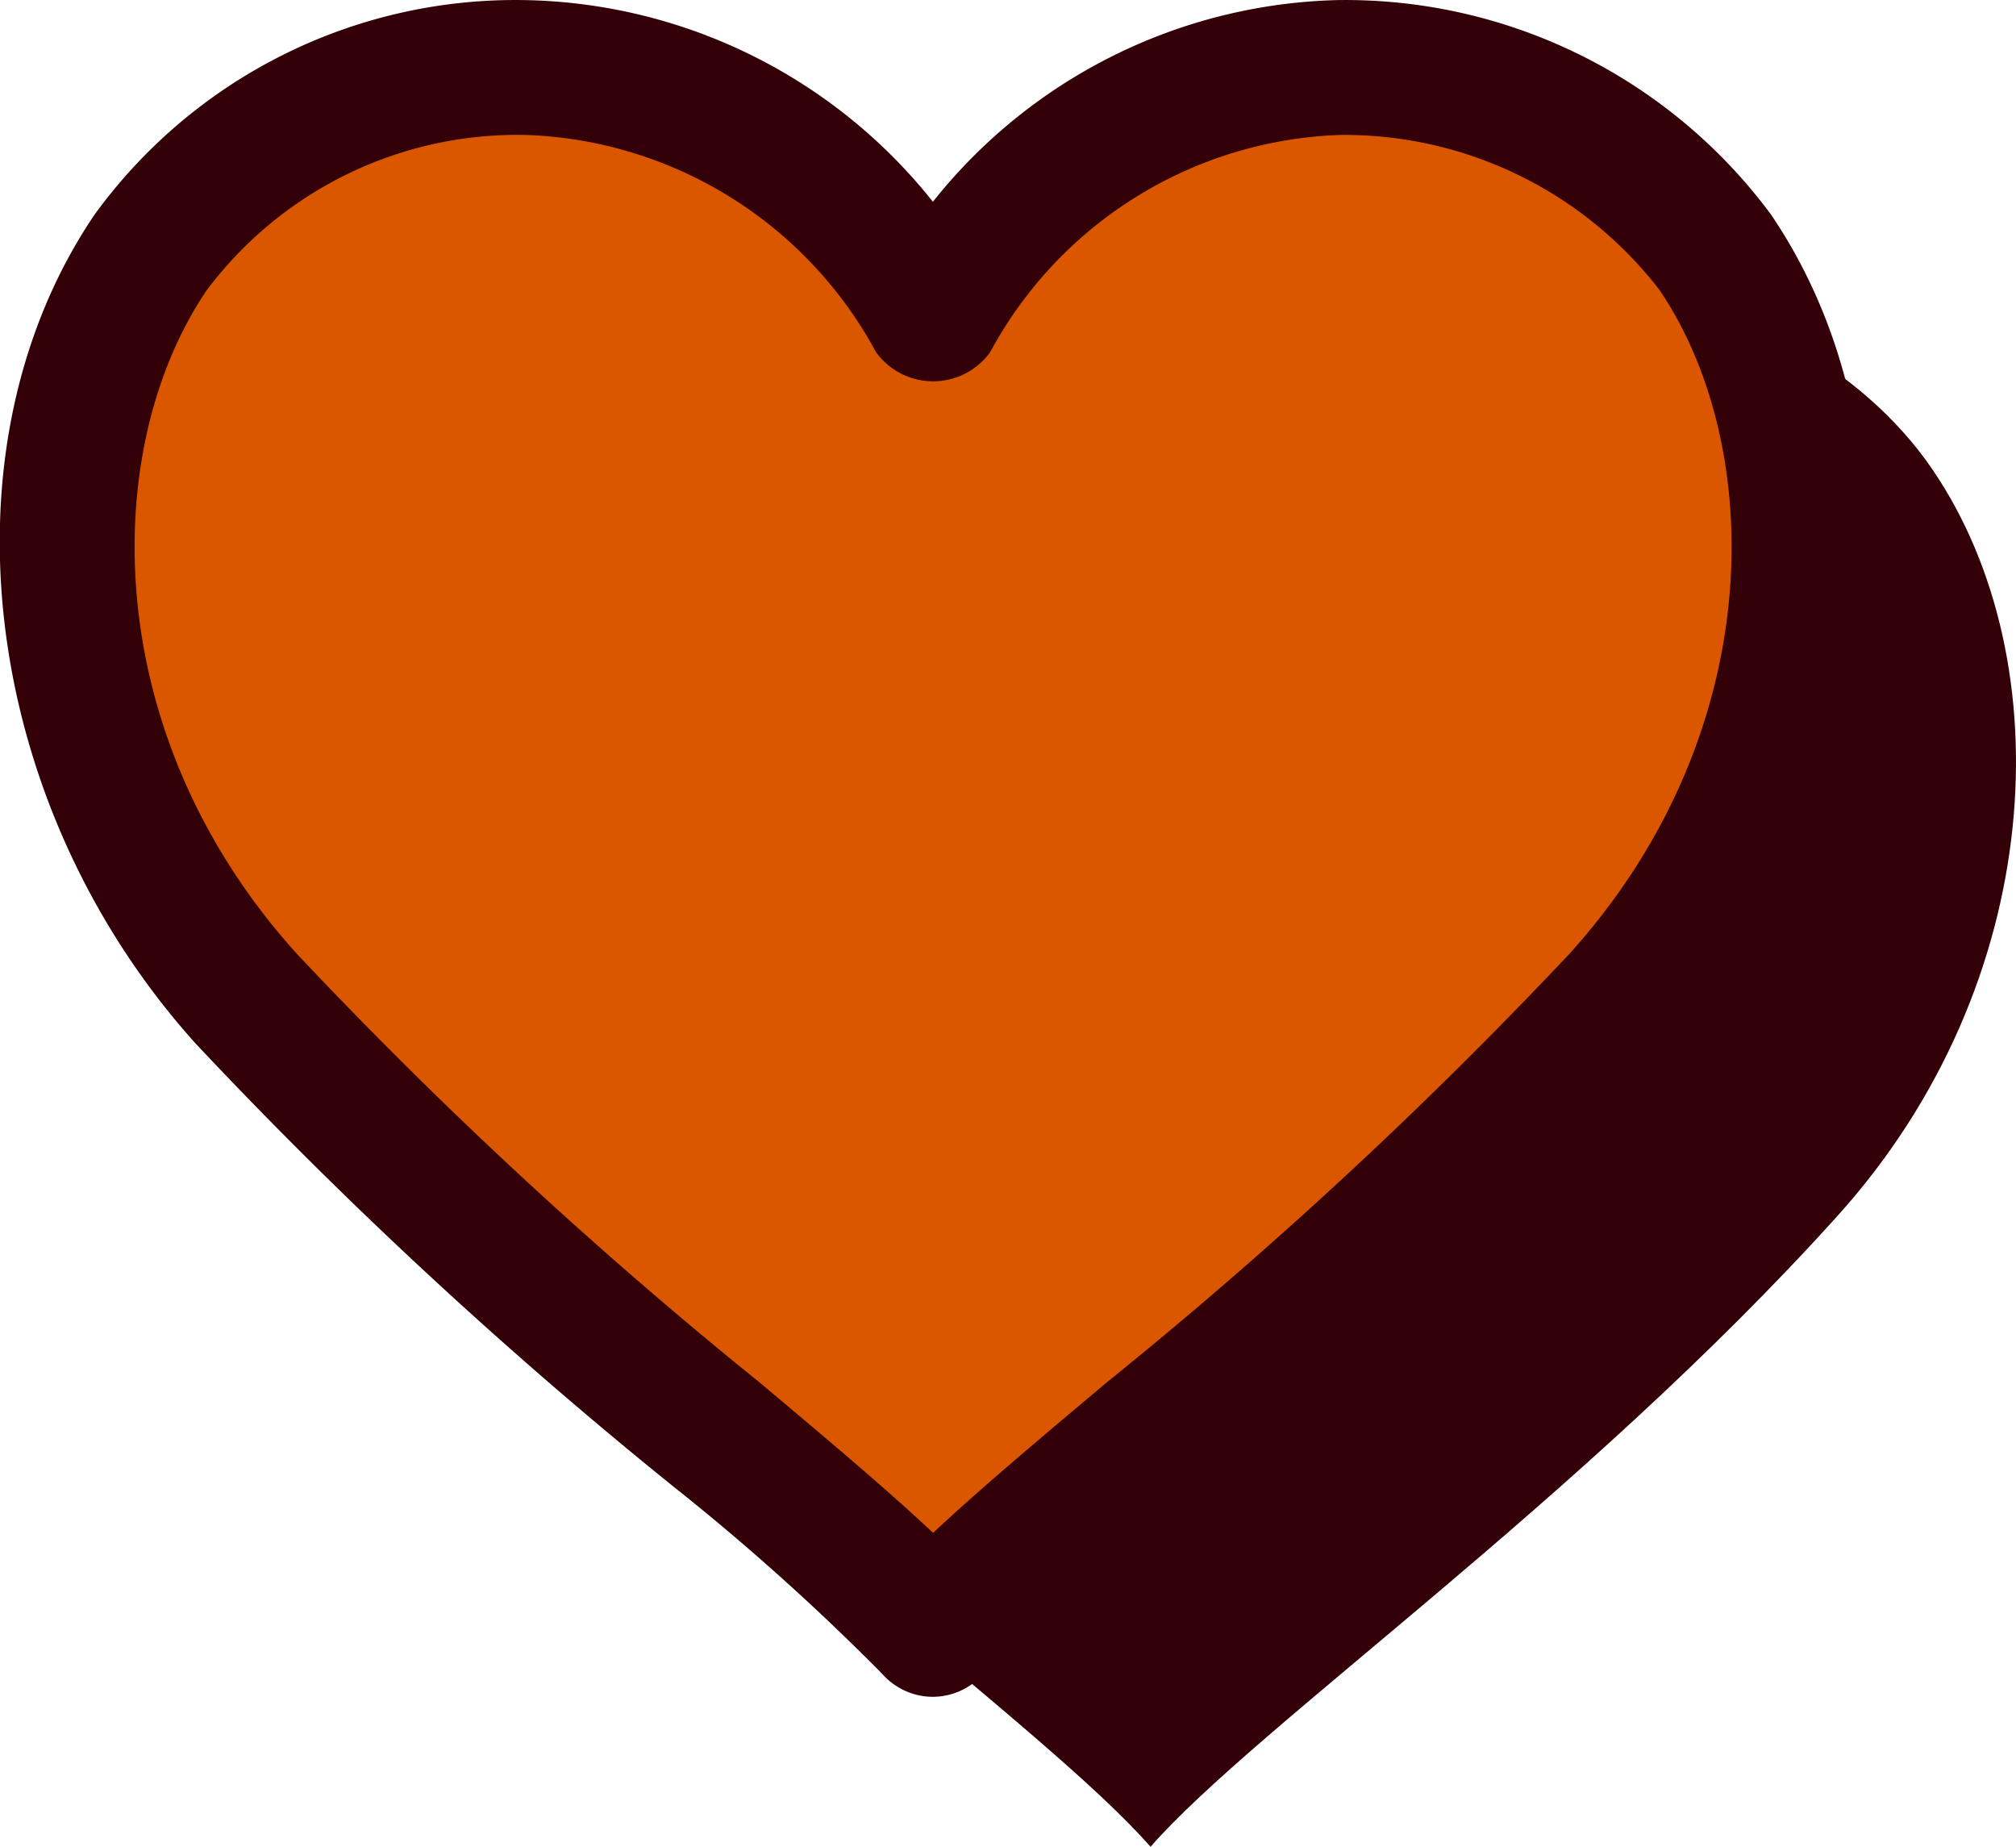
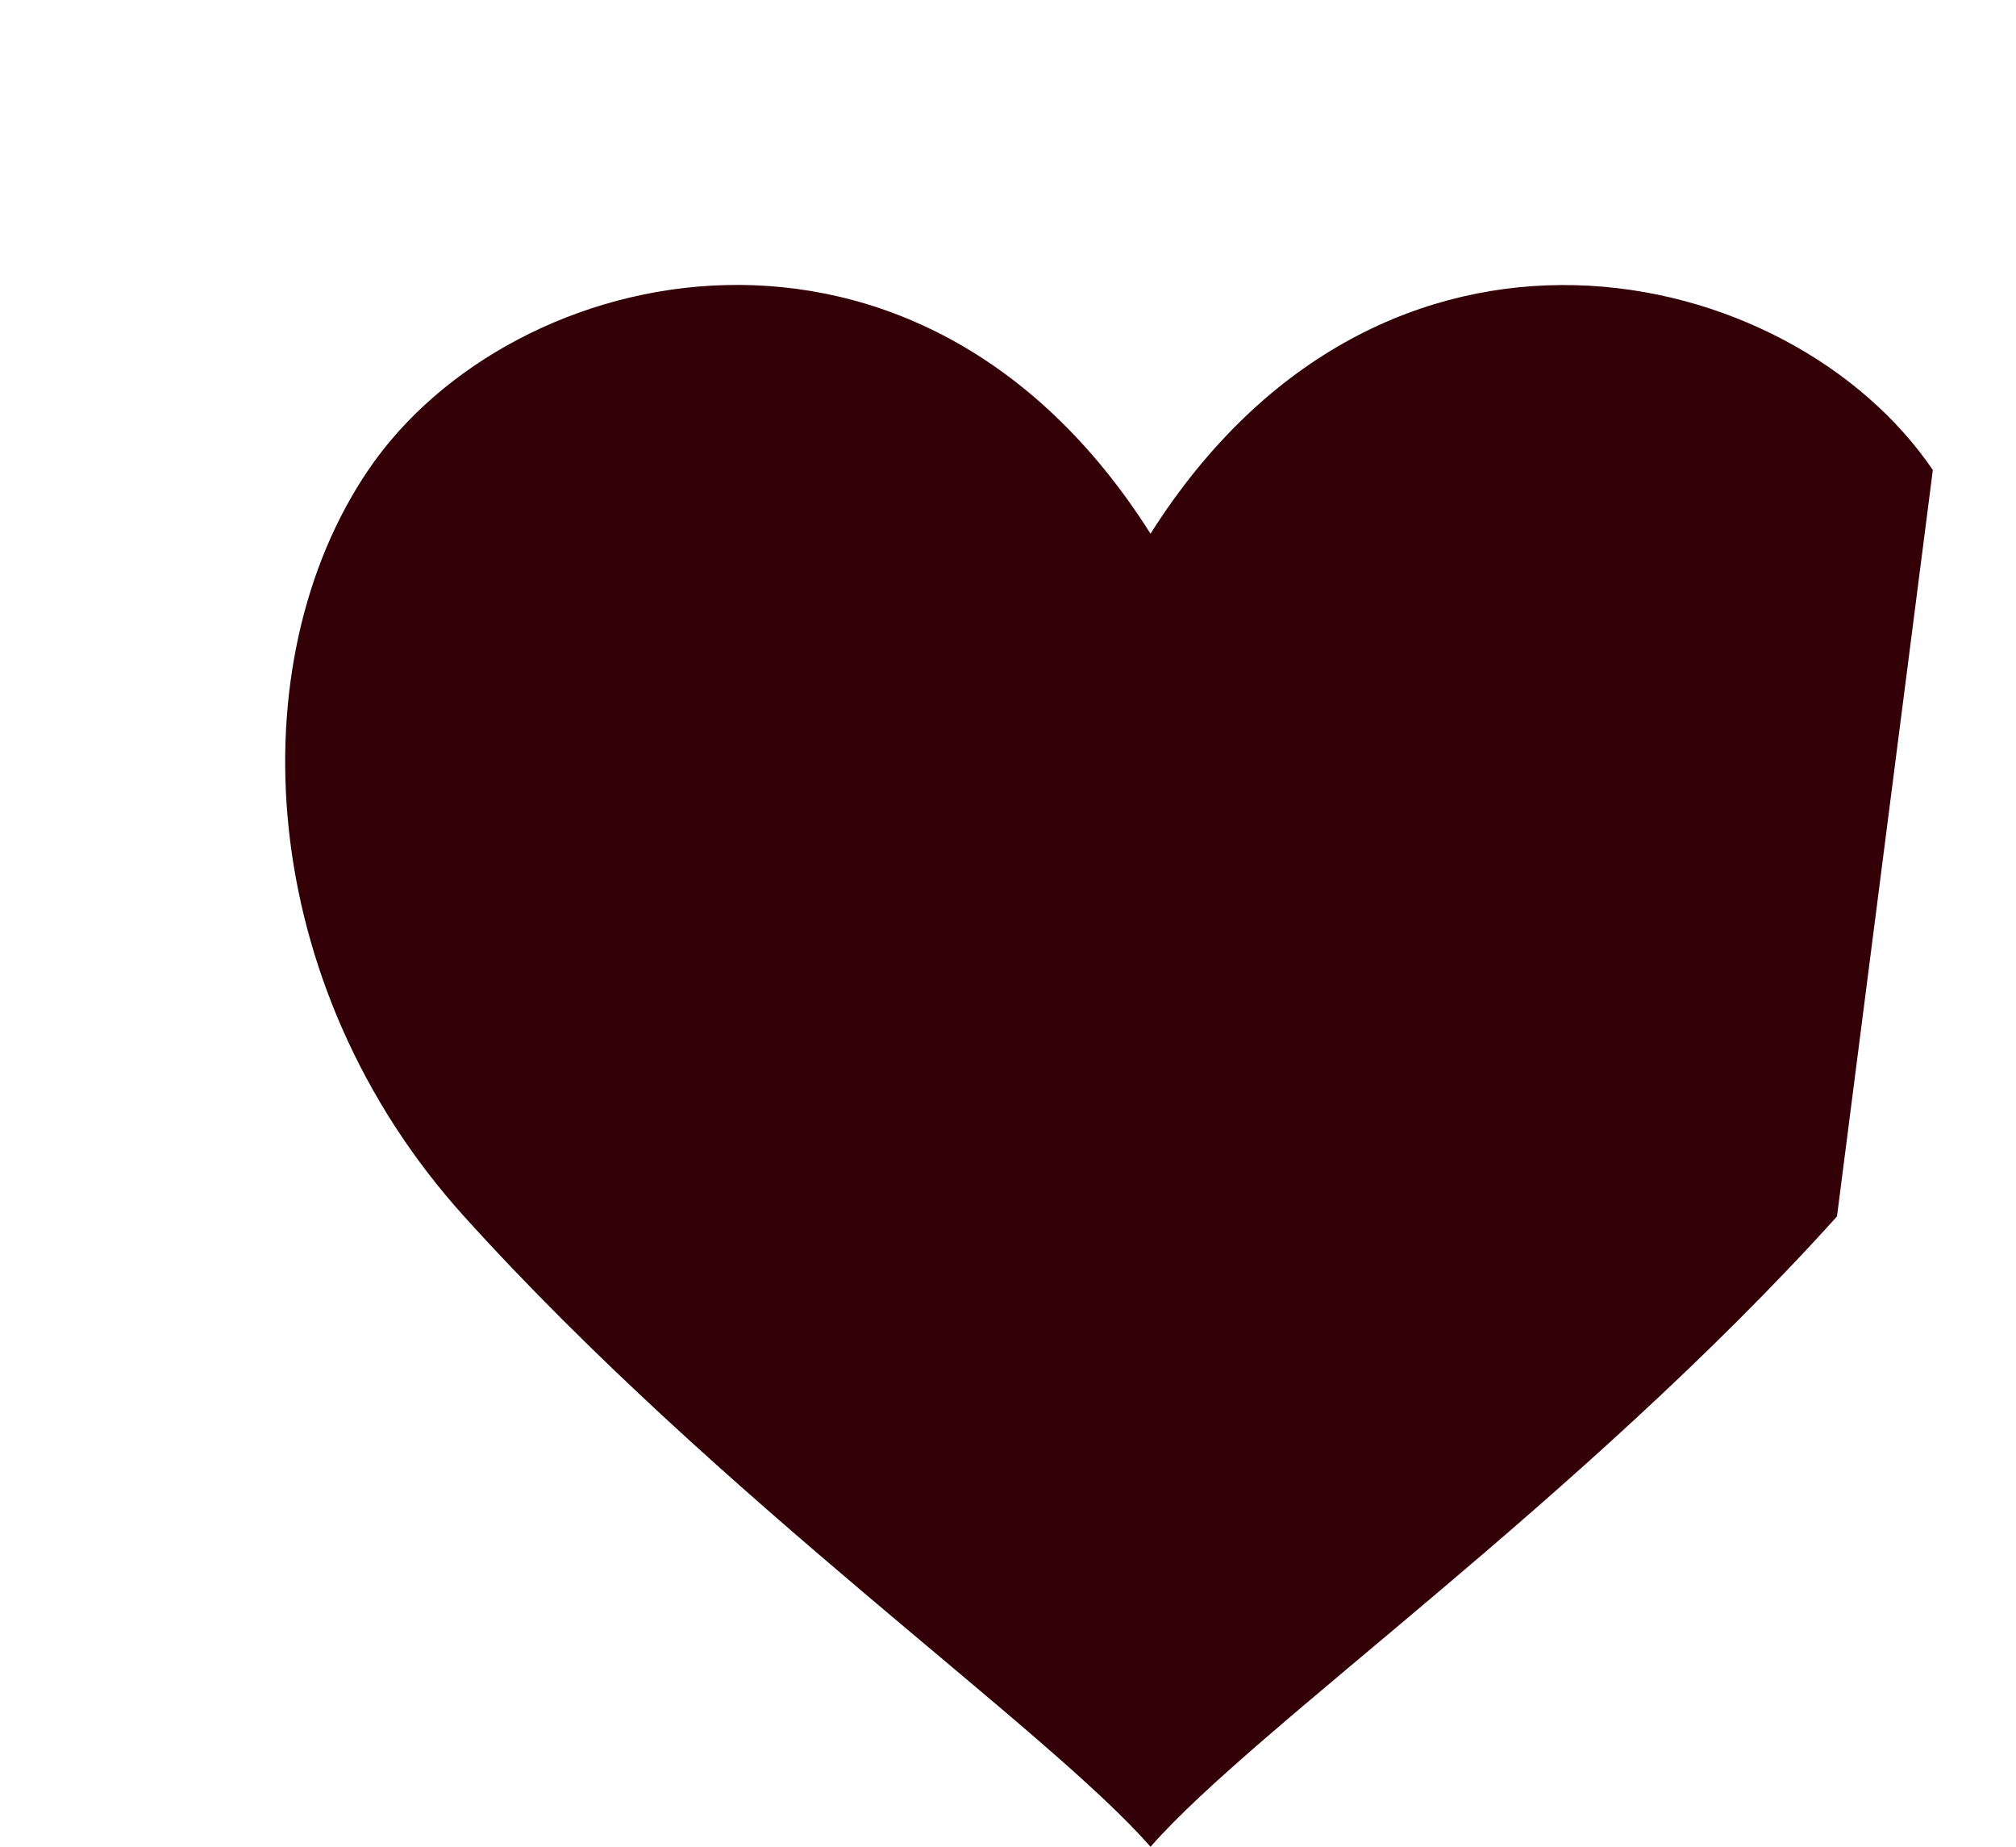
<svg xmlns="http://www.w3.org/2000/svg" width="25.744" height="23.579" viewBox="0 0 25.744 23.579">
  <g transform="translate(-1006.498 -119.682)">
    <g transform="translate(1006.498 119.682)">
-       <path d="M780.625-90.688c-1.82-2.683-7.019-3.881-9.99.813-2.97-4.694-8.169-3.5-9.989-.813-1.662,2.447-1.458,6.561,1.224,9.53,3.271,3.621,7.425,6.515,8.765,8.048,1.341-1.533,5.5-4.426,8.766-8.048C782.085-84.127,782.287-88.241,780.625-90.688Z" transform="translate(-755.943 96.689)" fill="#340008" />
-       <path d="M778.8-92.516c-1.82-2.683-7.021-3.883-9.99.813-2.97-4.7-8.169-3.5-9.99-.813-1.66,2.447-1.458,6.561,1.224,9.53,3.27,3.621,7.425,6.515,8.766,8.048,1.341-1.533,5.5-4.426,8.766-8.048C780.256-85.955,780.458-90.069,778.8-92.516Z" transform="translate(-756.892 95.74)" fill="#da5700" />
-       <path d="M769.1-73.782a.865.865,0,0,1-.649-.295,29.852,29.852,0,0,0-2.678-2.4,60.452,60.452,0,0,1-6.079-5.636c-2.762-3.058-3.319-7.612-1.3-10.592a6.643,6.643,0,0,1,5.532-2.739A6.809,6.809,0,0,1,769.1-92.87a6.812,6.812,0,0,1,5.171-2.575,6.763,6.763,0,0,1,5.532,2.739h0c2.022,2.98,1.464,7.534-1.3,10.592a60.765,60.765,0,0,1-6.078,5.636,29.707,29.707,0,0,0-2.679,2.4A.863.863,0,0,1,769.1-73.782Zm-5.274-19.942a4.958,4.958,0,0,0-4,1.985c-1.352,1.991-1.407,5.639,1.151,8.47a58.912,58.912,0,0,0,5.907,5.471c.886.744,1.642,1.381,2.219,1.923.576-.542,1.334-1.179,2.219-1.923a59.072,59.072,0,0,0,5.907-5.471c2.558-2.831,2.5-6.477,1.153-8.47a5.08,5.08,0,0,0-4.082-1.984,5.279,5.279,0,0,0-4.469,2.774.9.9,0,0,1-1.457,0,5.285,5.285,0,0,0-4.47-2.774Z" transform="translate(-757.187 95.446)" fill="#340008" />
+       <path d="M780.625-90.688c-1.82-2.683-7.019-3.881-9.99.813-2.97-4.694-8.169-3.5-9.989-.813-1.662,2.447-1.458,6.561,1.224,9.53,3.271,3.621,7.425,6.515,8.765,8.048,1.341-1.533,5.5-4.426,8.766-8.048Z" transform="translate(-755.943 96.689)" fill="#340008" />
    </g>
  </g>
</svg>